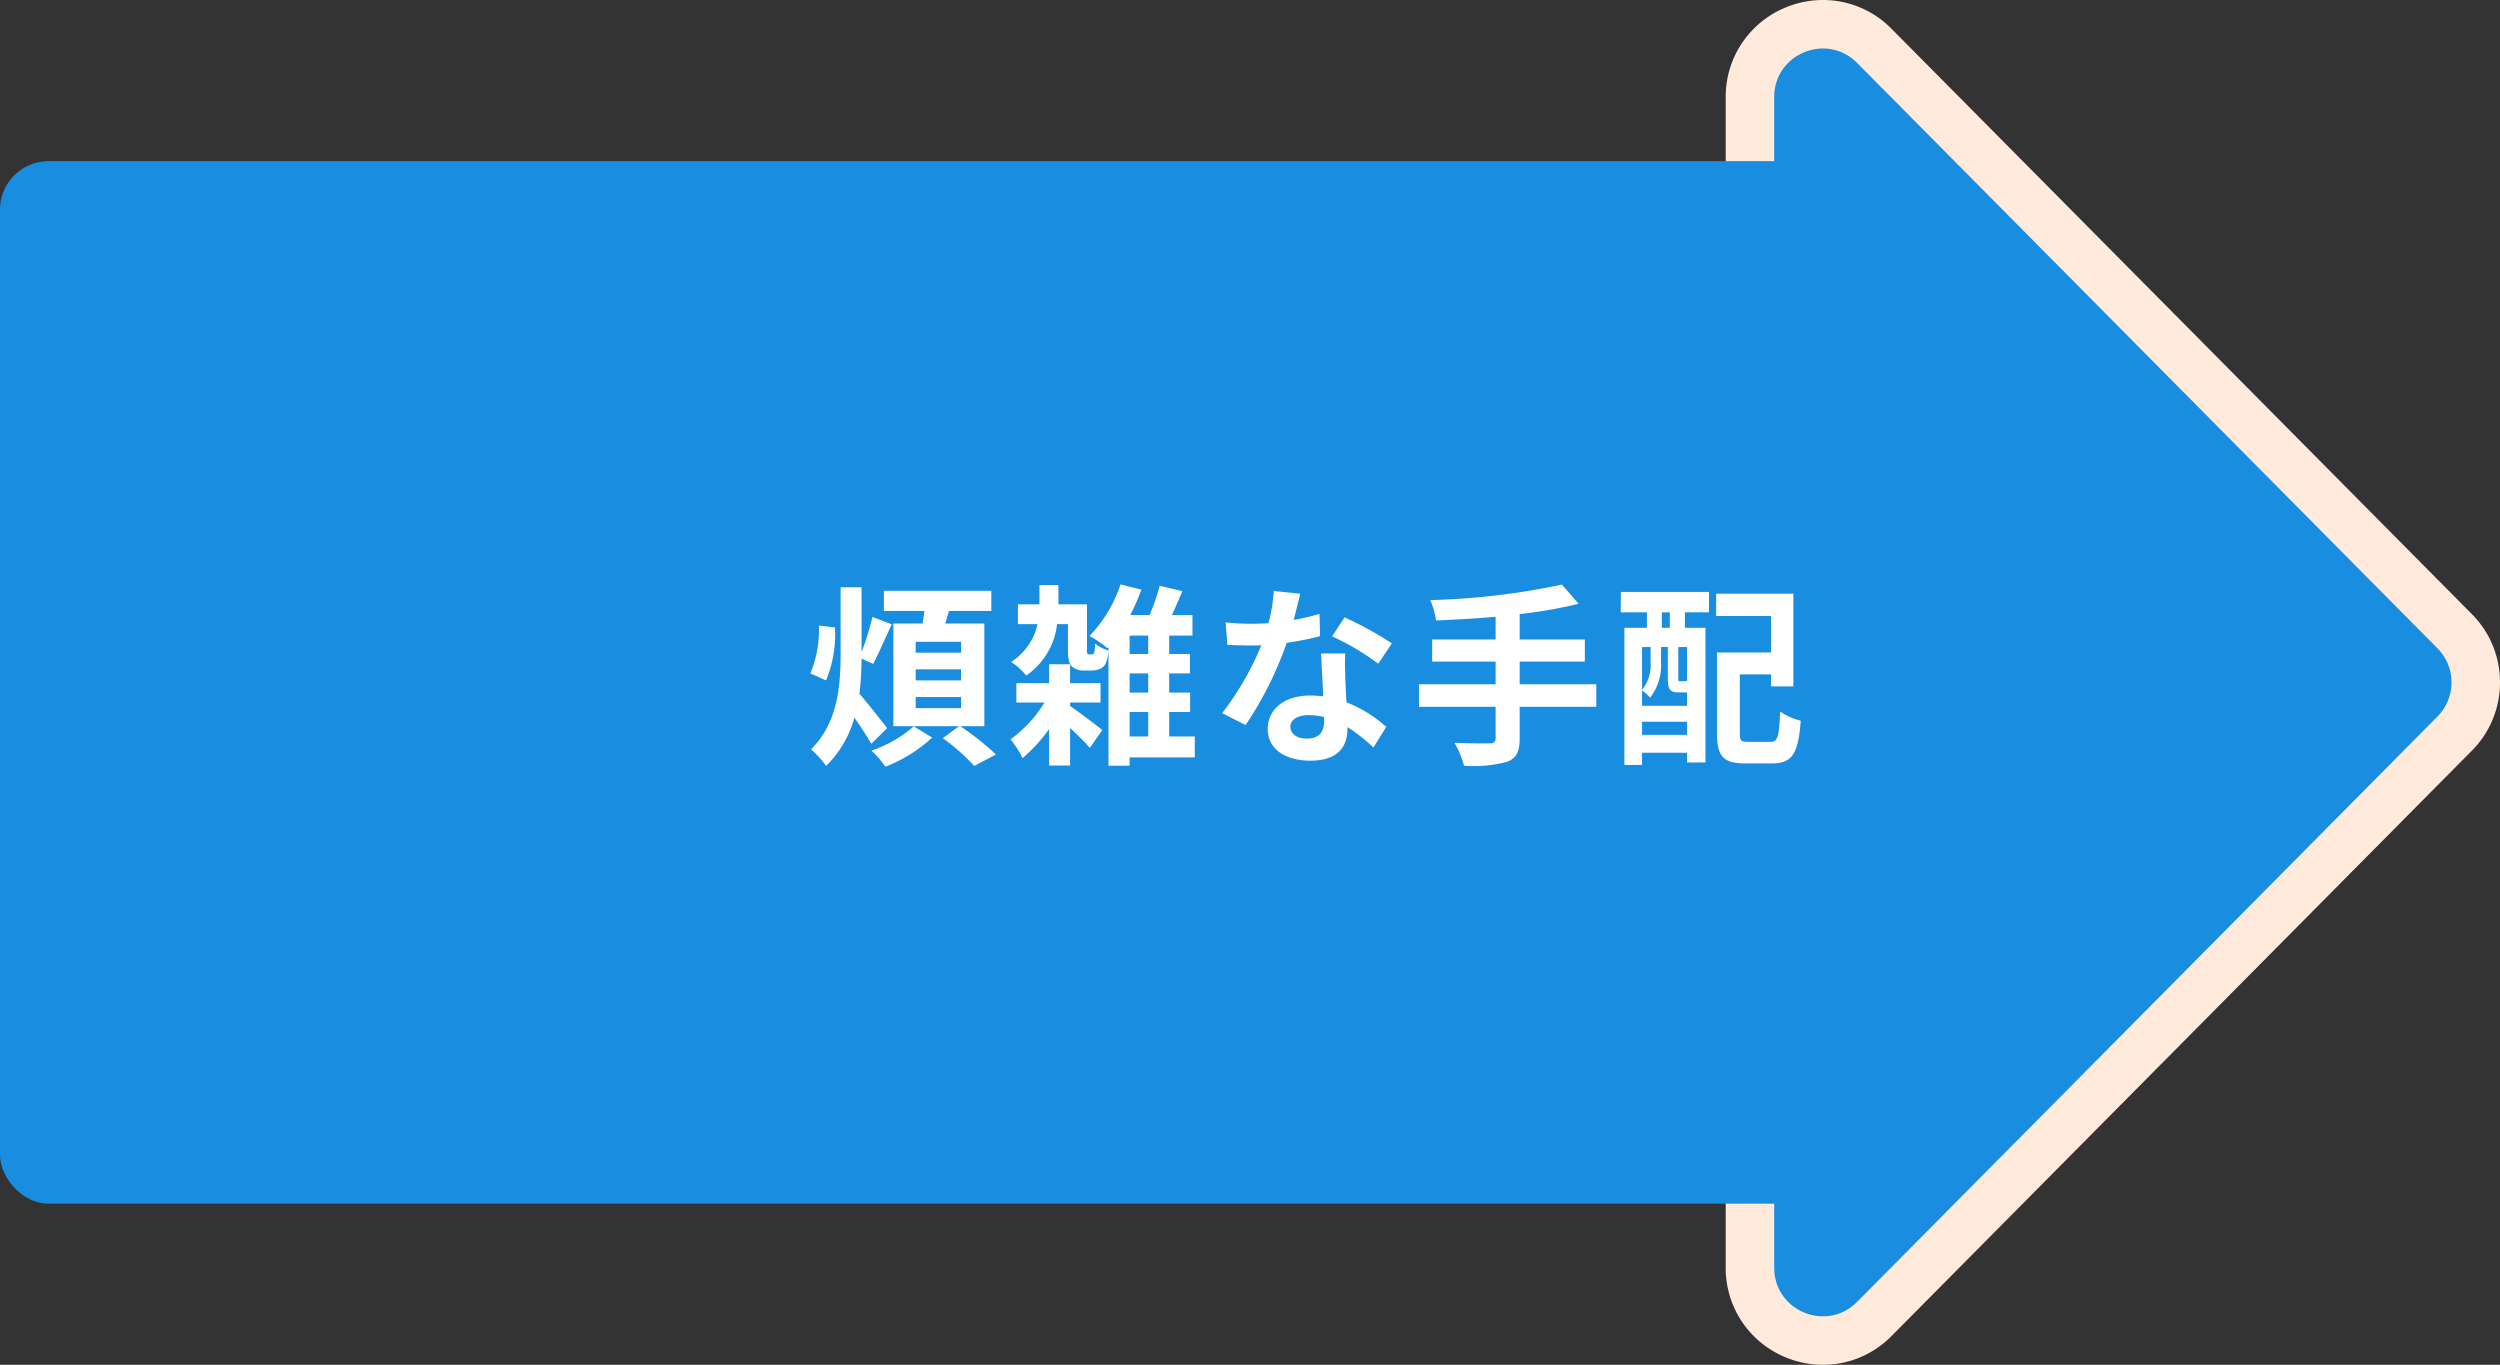
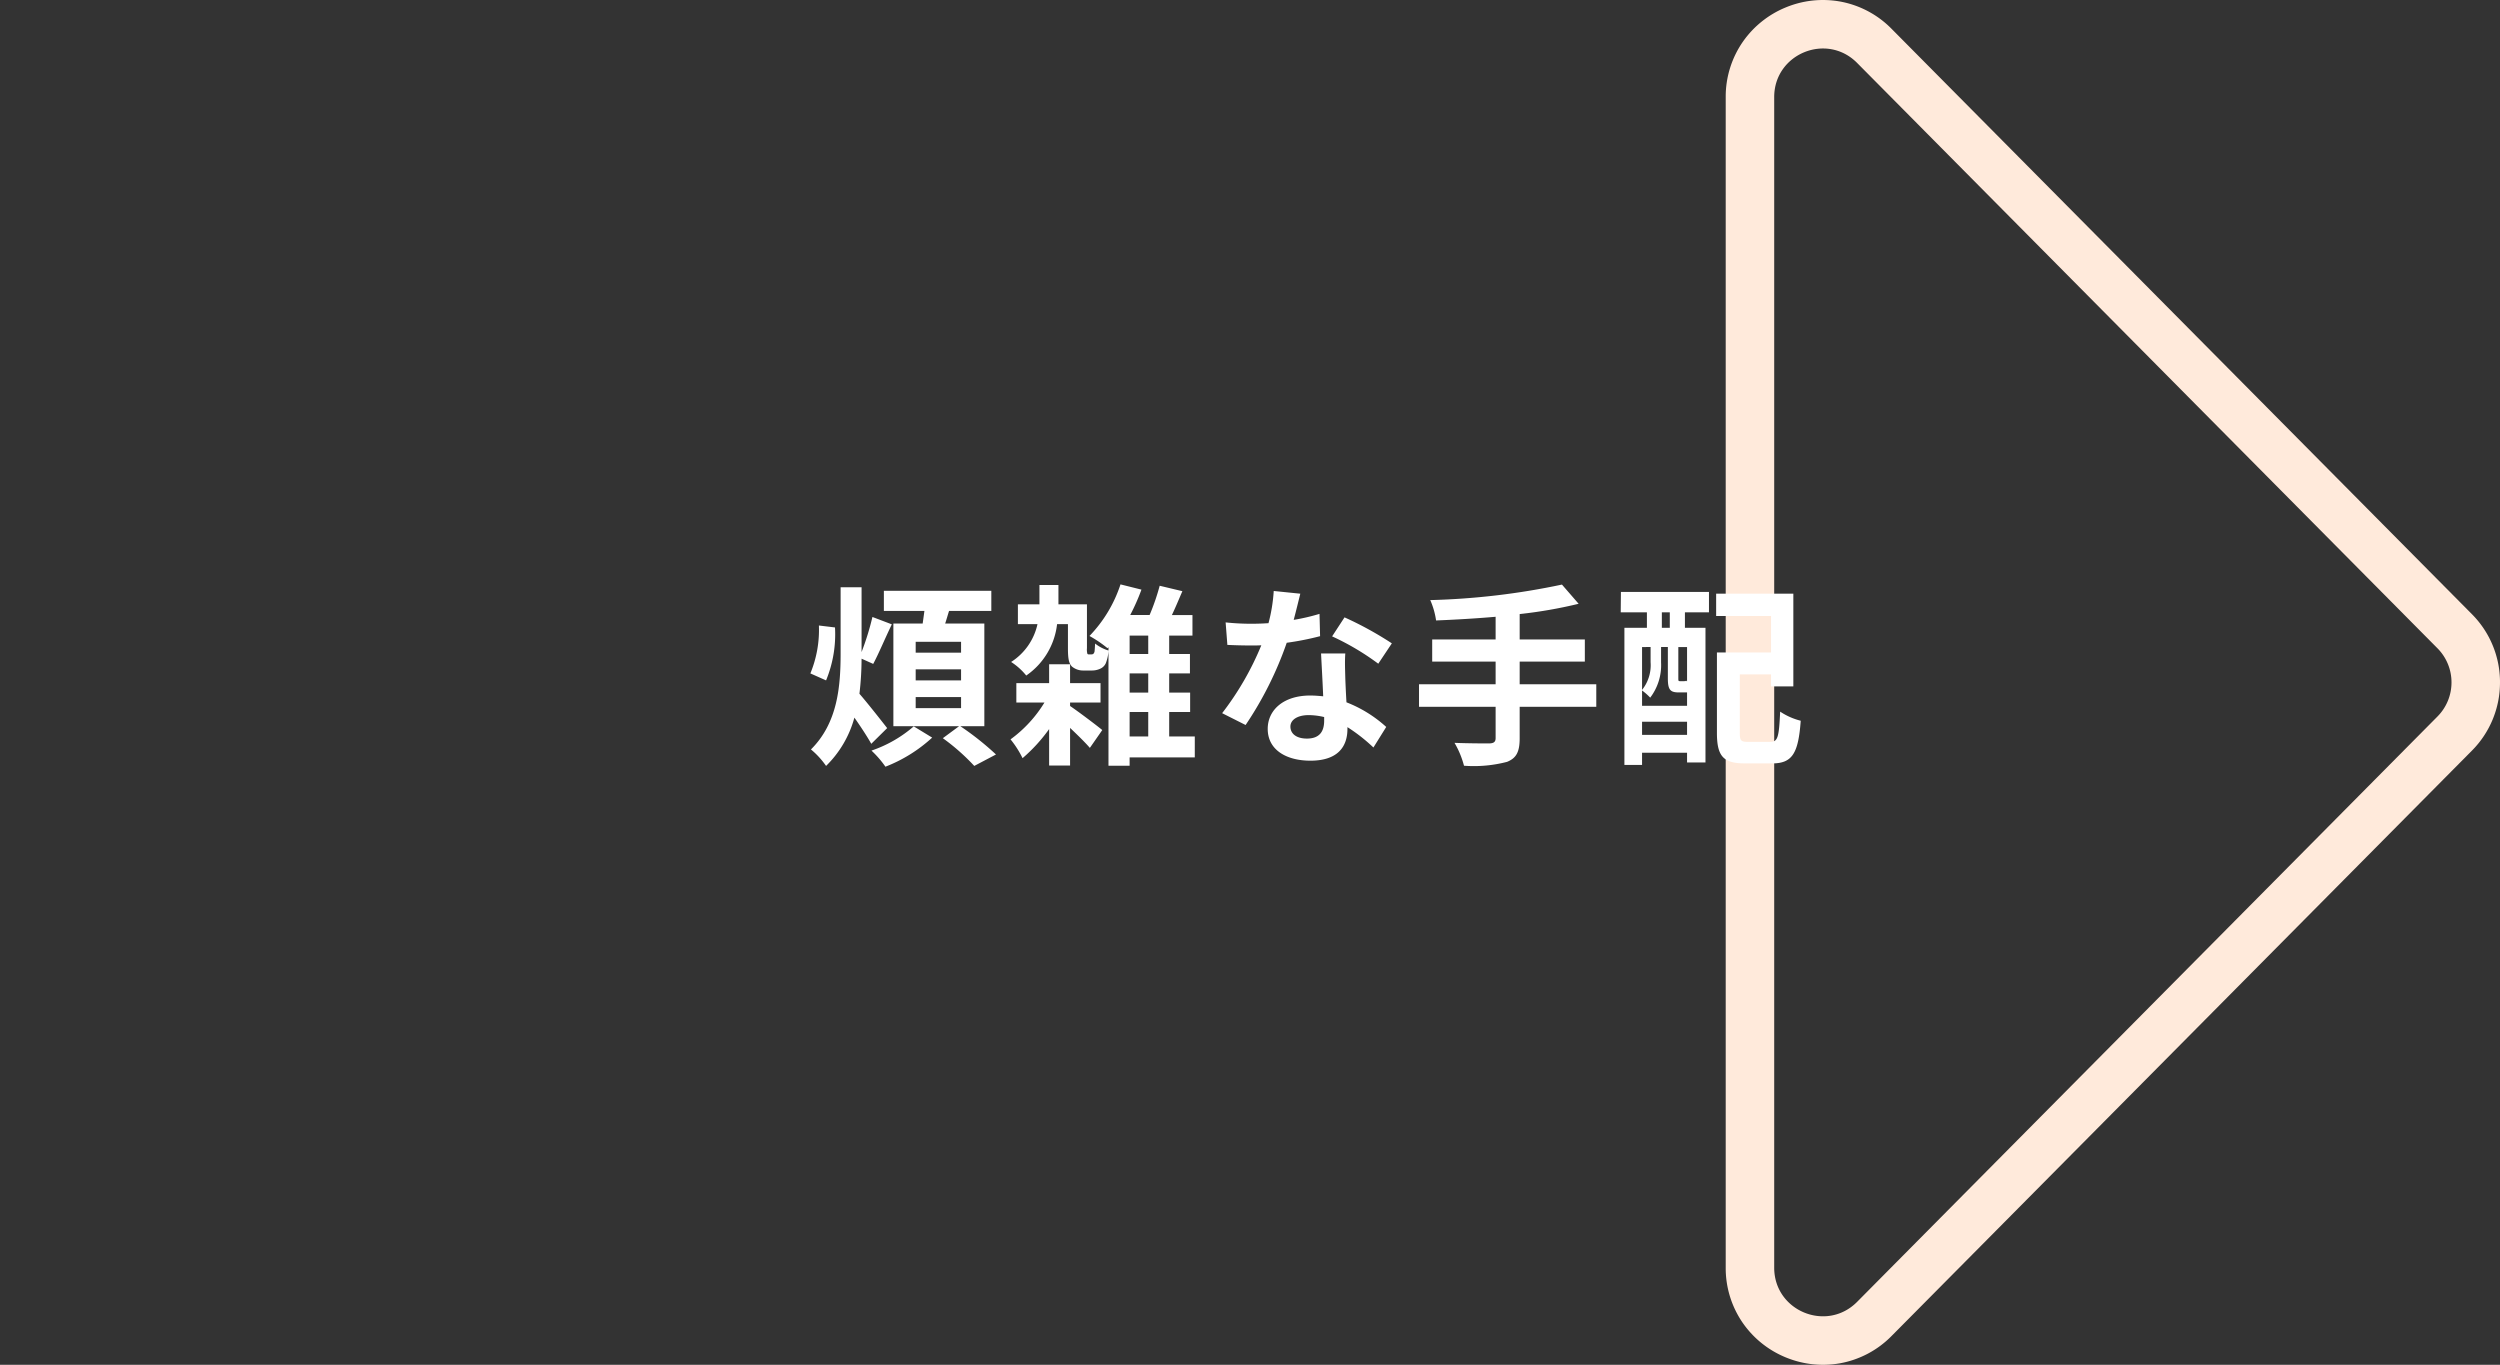
<svg xmlns="http://www.w3.org/2000/svg" width="257.788" height="140.732" viewBox="0 0 257.788 140.732">
  <rect x="0" y="0" width="257.788" height="140.732" fill="#333333" stroke="none" />
  <g data-name="グループ 782" transform="translate(-552.831 -2428.693)">
    <g fill="#198de0" data-name="パス 1265">
-       <path d="M733.278 2559.414v-120.71c0-1.576.468-3.07 1.352-4.322a7.526 7.526 0 013.293-2.614 7.527 7.527 0 014.178-.462 7.443 7.443 0 014.003 2.117l59.84 60.355a7.454 7.454 0 012.174 5.281 7.454 7.454 0 01-2.174 5.28l-59.84 60.356a7.442 7.442 0 01-4.003 2.117 7.526 7.526 0 01-4.178-.462 7.526 7.526 0 01-3.293-2.614 7.443 7.443 0 01-1.352-4.322z" />
      <path fill="#ffeadb" d="M805.618 2499.059a4.985 4.985 0 00-1.45-3.52l-59.84-60.356c-3.143-3.17-8.55-.944-8.55 3.52v120.711c0 4.465 5.407 6.691 8.55 3.52l59.84-60.355a4.985 4.985 0 001.45-3.52m5 0a9.939 9.939 0 01-2.899 7.04l-59.84 60.356a9.93 9.93 0 01-5.344 2.82c-1.866.328-3.79.117-5.564-.614a10.023 10.023 0 01-4.383-3.482 9.93 9.93 0 01-1.81-5.765v-120.71a9.93 9.93 0 011.81-5.765 10.023 10.023 0 014.383-3.482 10.023 10.023 0 015.564-.613 9.93 9.93 0 015.344 2.819l59.84 60.355a9.939 9.939 0 012.9 7.041z" />
    </g>
-     <rect width="196.891" height="107.497" fill="#198de0" data-name="長方形 47" rx="5" transform="translate(552.831 2445.311)" />
    <path fill="#fff" d="M637.272 2493.192a11.741 11.741 0 01-.88 4.94l1.62.72a12.505 12.505 0 00.92-5.46zm7.04 10.58c-.42-.54-2.1-2.68-2.86-3.54a31.4 31.4 0 00.22-3.62l1.2.54c.56-1.04 1.24-2.68 1.92-4.08l-2-.76a27.631 27.631 0 01-1.12 3.62v-6.68h-2.16v6.78c0 3.44-.3 7.2-3.06 9.94a8.436 8.436 0 011.56 1.7 11 11 0 002.92-4.98c.66.94 1.34 1.98 1.74 2.7zm2.74-.18a13.077 13.077 0 01-4.36 2.5 10.205 10.205 0 011.44 1.66 15.308 15.308 0 004.82-3zm.2-3.02h4.68v1.14h-4.68zm0-2.86h4.68v1.14h-4.68zm0-2.84h4.68v1.12h-4.68zm7.08 8.7v-10.58h-4.04c.14-.42.26-.86.4-1.3h4.36v-2.08h-11.08v2.08h4.18c-.06.44-.12.88-.18 1.3h-3.02v10.58h6.78l-1.68 1.24a21.6 21.6 0 013.24 2.86l2.24-1.18a29.548 29.548 0 00-3.68-2.92zm8.84-2.44h3.14v-2h-3.14v-1.94h-2.16v1.94h-3.38v2h2.9a13.161 13.161 0 01-3.5 3.8 9.966 9.966 0 011.24 1.94 16.763 16.763 0 002.74-3v3.76h2.16v-3.88c.76.72 1.58 1.52 2.04 2.06l1.28-1.84c-.5-.42-2.46-1.9-3.32-2.48zm1.94-4.96c-.08 0-.14-.02-.16-.08a1.672 1.672 0 01-.04-.56v-4.52h-2.94v-2h-1.96v2h-2.22v2.04h2.02a6.2 6.2 0 01-2.72 3.9 6.524 6.524 0 011.56 1.4 7.454 7.454 0 003.18-5.3h1.12v2.5c0 1.16.12 1.54.4 1.86a1.792 1.792 0 001.2.42h.86a2.006 2.006 0 00.86-.18 1.132 1.132 0 00.58-.56 4.11 4.11 0 00.28-1.32 4.108 4.108 0 01-1.38-.72c-.02.4-.04.7-.06.84a.493.493 0 01-.14.24.5.5 0 01-.2.04zm4.2 5.94h1.92v2.52h-1.92zm1.92-5.98h-1.92v-1.9h1.92zm0 3.98h-1.92v-1.98h1.92zm4.8 4.52h-2.64v-2.52h2.16v-2h-2.16v-1.98h2.14v-2h-2.14v-1.9h2.4v-2.12h-2.12c.36-.76.72-1.62 1.08-2.46l-2.34-.56a22.584 22.584 0 01-1.04 3.02h-2a21.757 21.757 0 001.16-2.62l-2.16-.54a13.877 13.877 0 01-3.2 5.32 12.139 12.139 0 011.86 1.26l.1-.1v12.22h2.18v-.86h6.72zm20.32-9.6a35.638 35.638 0 00-4.88-2.68l-1.28 1.96a26.407 26.407 0 014.76 2.82zm-7.46-3.04a20.92 20.92 0 01-2.66.62c.28-1.06.52-2.06.68-2.7l-2.74-.28a16.864 16.864 0 01-.54 3.32c-.6.04-1.2.06-1.78.06a25.176 25.176 0 01-2.64-.14l.18 2.32c.86.04 1.66.06 2.48.06.34 0 .68 0 1.02-.02a30.219 30.219 0 01-4.04 7l2.42 1.22a36.56 36.56 0 004.24-8.48 29.024 29.024 0 003.44-.68zm.48 11.02c0 1.06-.44 1.84-1.78 1.84-1.08 0-1.7-.5-1.7-1.24 0-.7.74-1.18 1.88-1.18a7.01 7.01 0 011.6.2zm-.32-6.94c.06 1.2.16 2.94.22 4.42-.42-.04-.88-.08-1.34-.08-2.76 0-4.38 1.5-4.38 3.44 0 2.18 1.94 3.28 4.4 3.28 2.82 0 3.82-1.44 3.82-3.28v-.18a17.632 17.632 0 012.68 2.1l1.32-2.12a13.194 13.194 0 00-4.1-2.54c-.06-.98-.1-1.94-.12-2.5-.02-.88-.06-1.7 0-2.54zm28.38 3.18h-7.9v-2.34h6.72v-2.28h-6.72v-2.62a47.121 47.121 0 006.08-1.06l-1.72-1.98a74.268 74.268 0 01-13.58 1.6 7.964 7.964 0 01.6 2.1c1.96-.08 4.06-.2 6.14-.38v2.34h-6.54v2.28h6.54v2.34h-7.9v2.32h7.9v3.22c0 .4-.18.54-.64.56-.44 0-2.12 0-3.6-.06a9.227 9.227 0 01.98 2.36 13.6 13.6 0 004.44-.4c.94-.38 1.3-1 1.3-2.42v-3.26h7.9zm7.58-5.82h-.82v-1.6h.82zm1.78 5.52a.436.436 0 01-.1-.08c-.04.06-.08.06-.26.06h-.36c-.16 0-.18-.02-.18-.28v-3.24h.9zm-4.64 5.52v-1.36h4.64v1.36zm.88-9.06v1.56a4.075 4.075 0 01-.88 2.86v-4.42zm3.58 4.68h.18v1.38h-4.64v-1.58a6.007 6.007 0 01.84.74 5.517 5.517 0 001.12-3.64v-1.58h.7v3.24c0 1.18.26 1.44 1.12 1.44zm-6.66-8.26h2.7v1.6h-2.32v14.14h1.82v-1.26h4.64v1h1.9v-13.88h-2.12v-1.6h2.48v-2.1h-9.08zm13.18 13.36c-.78 0-.9-.1-.9-.94v-6.02h3.22v1.24h2.3v-9.56h-7.96v2.3h5.66v3.76h-5.58v8.3c0 2.46.7 3.14 2.92 3.14h2.78c2.06 0 2.7-1.02 2.94-4.4a6.738 6.738 0 01-2.12-.94c-.12 2.64-.24 3.12-1.02 3.12z" data-name="パス 1968" />
  </g>
</svg>